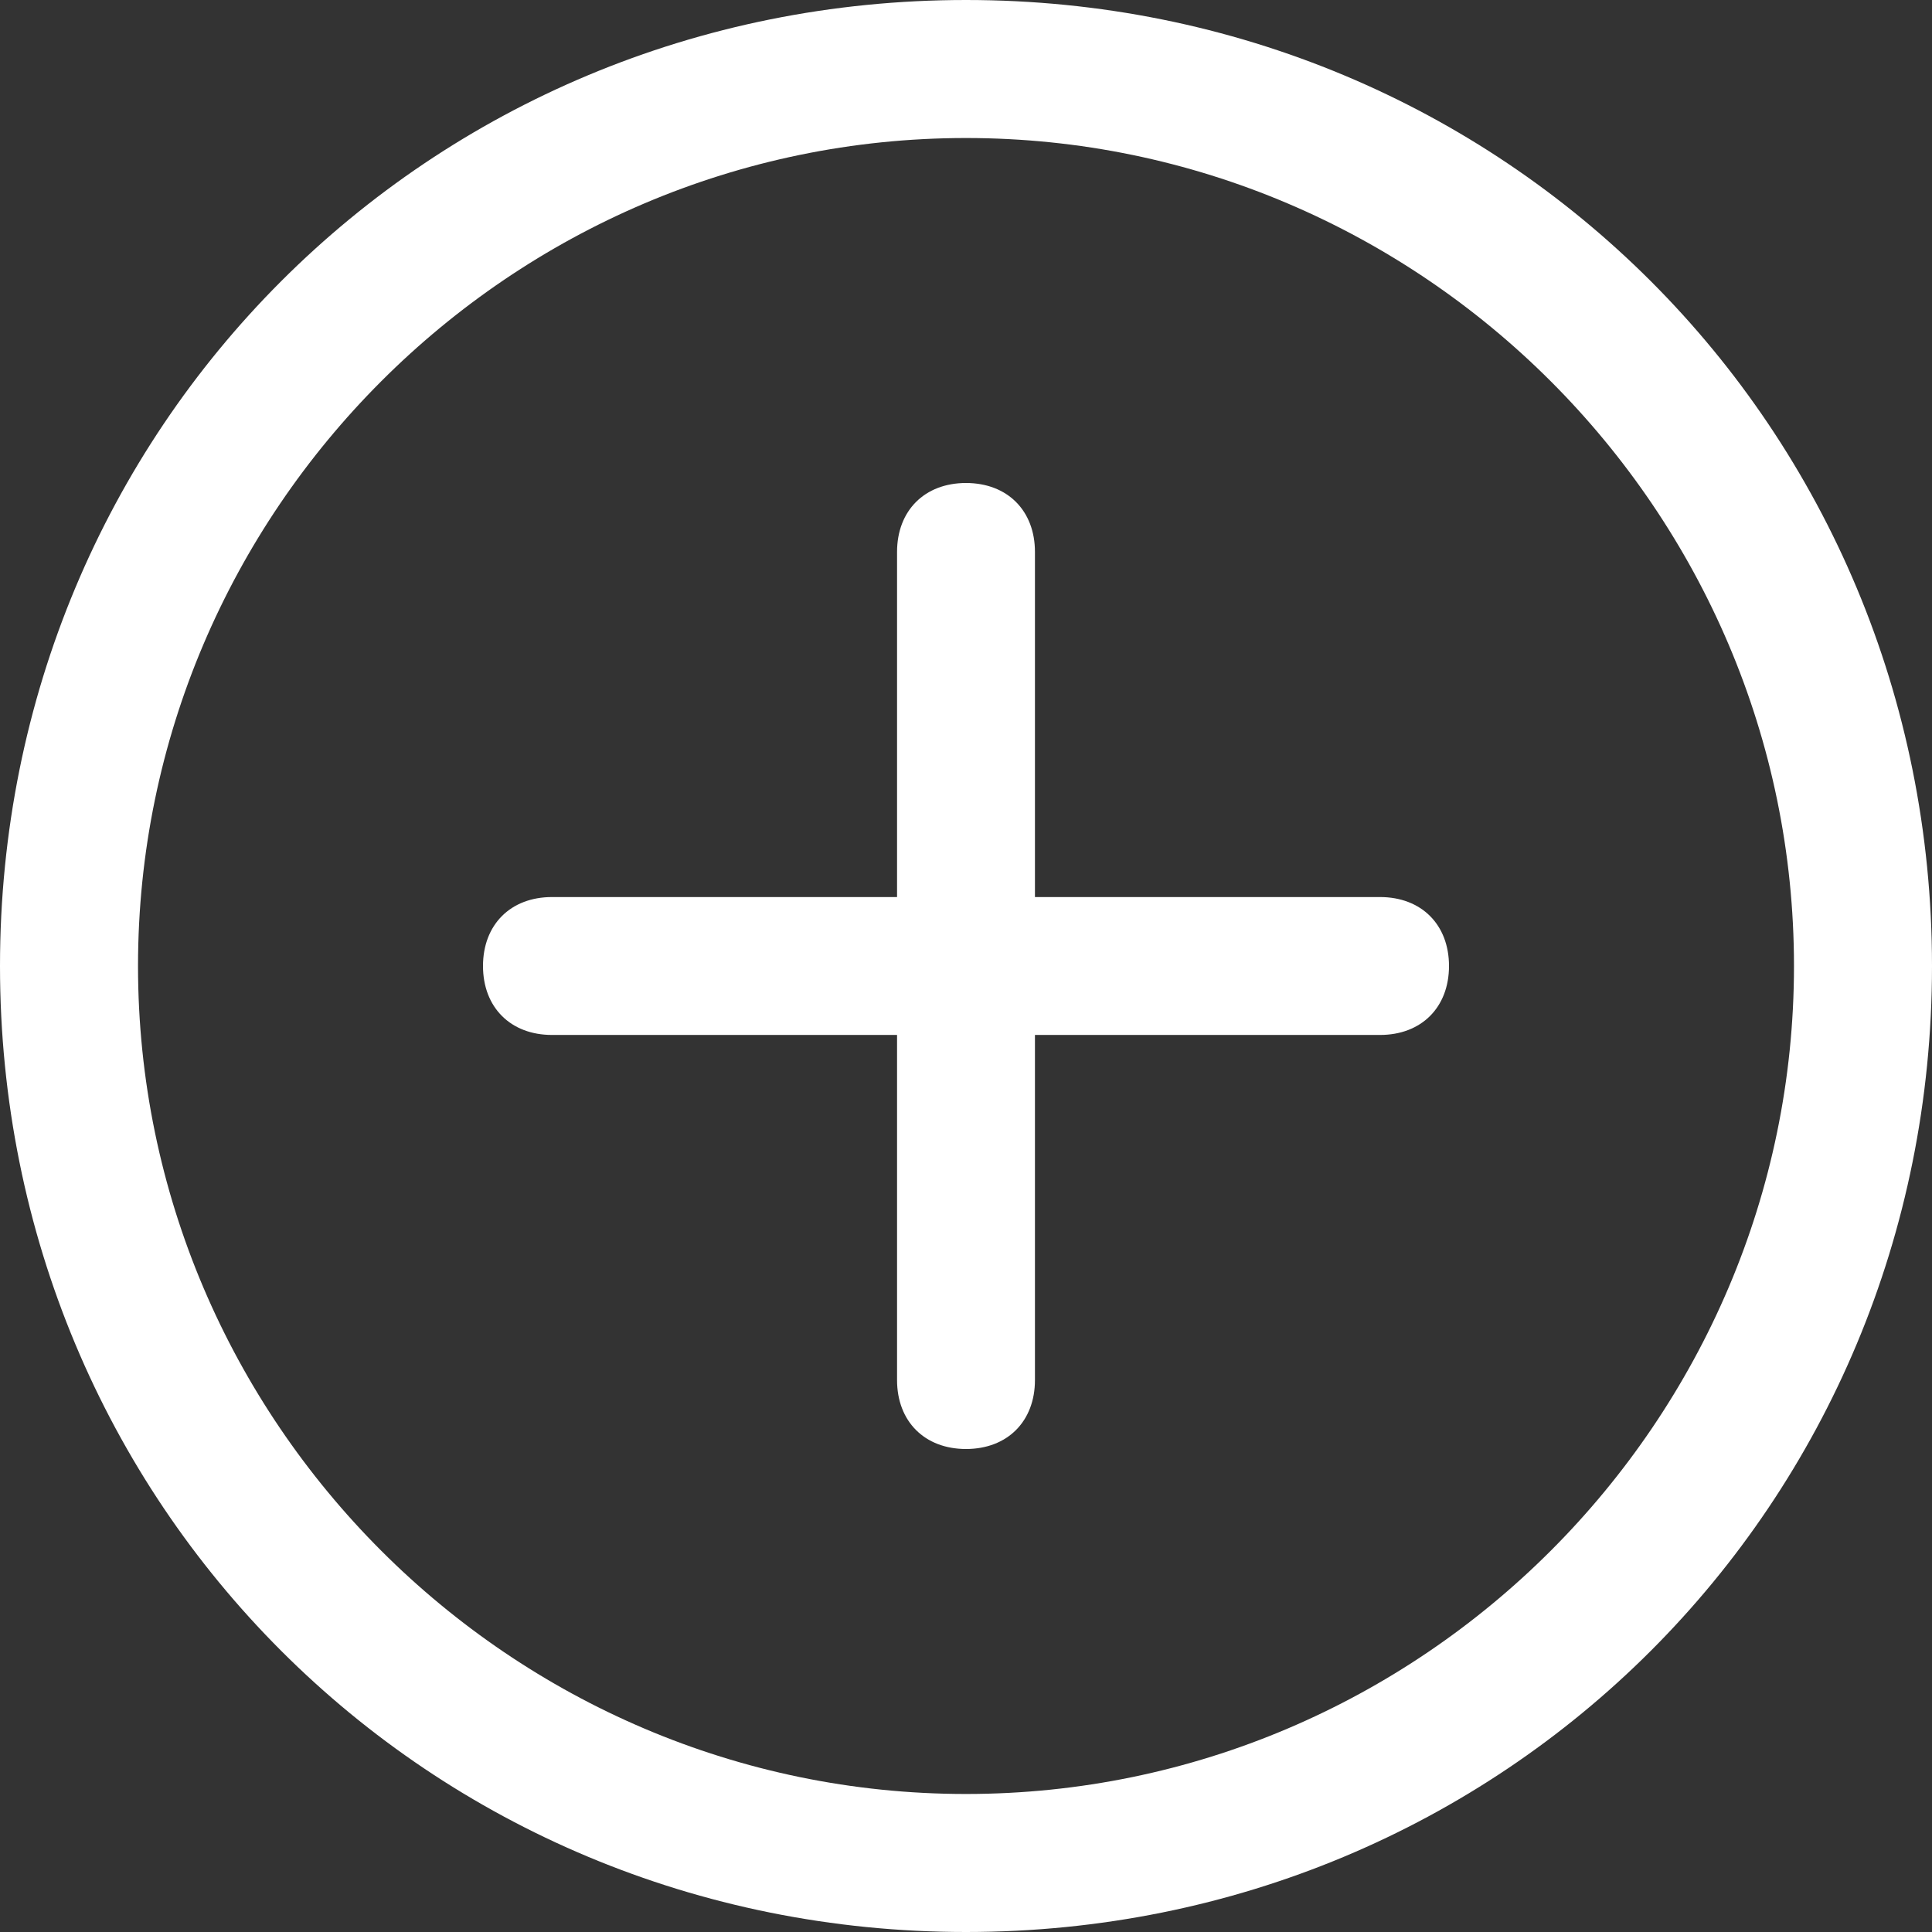
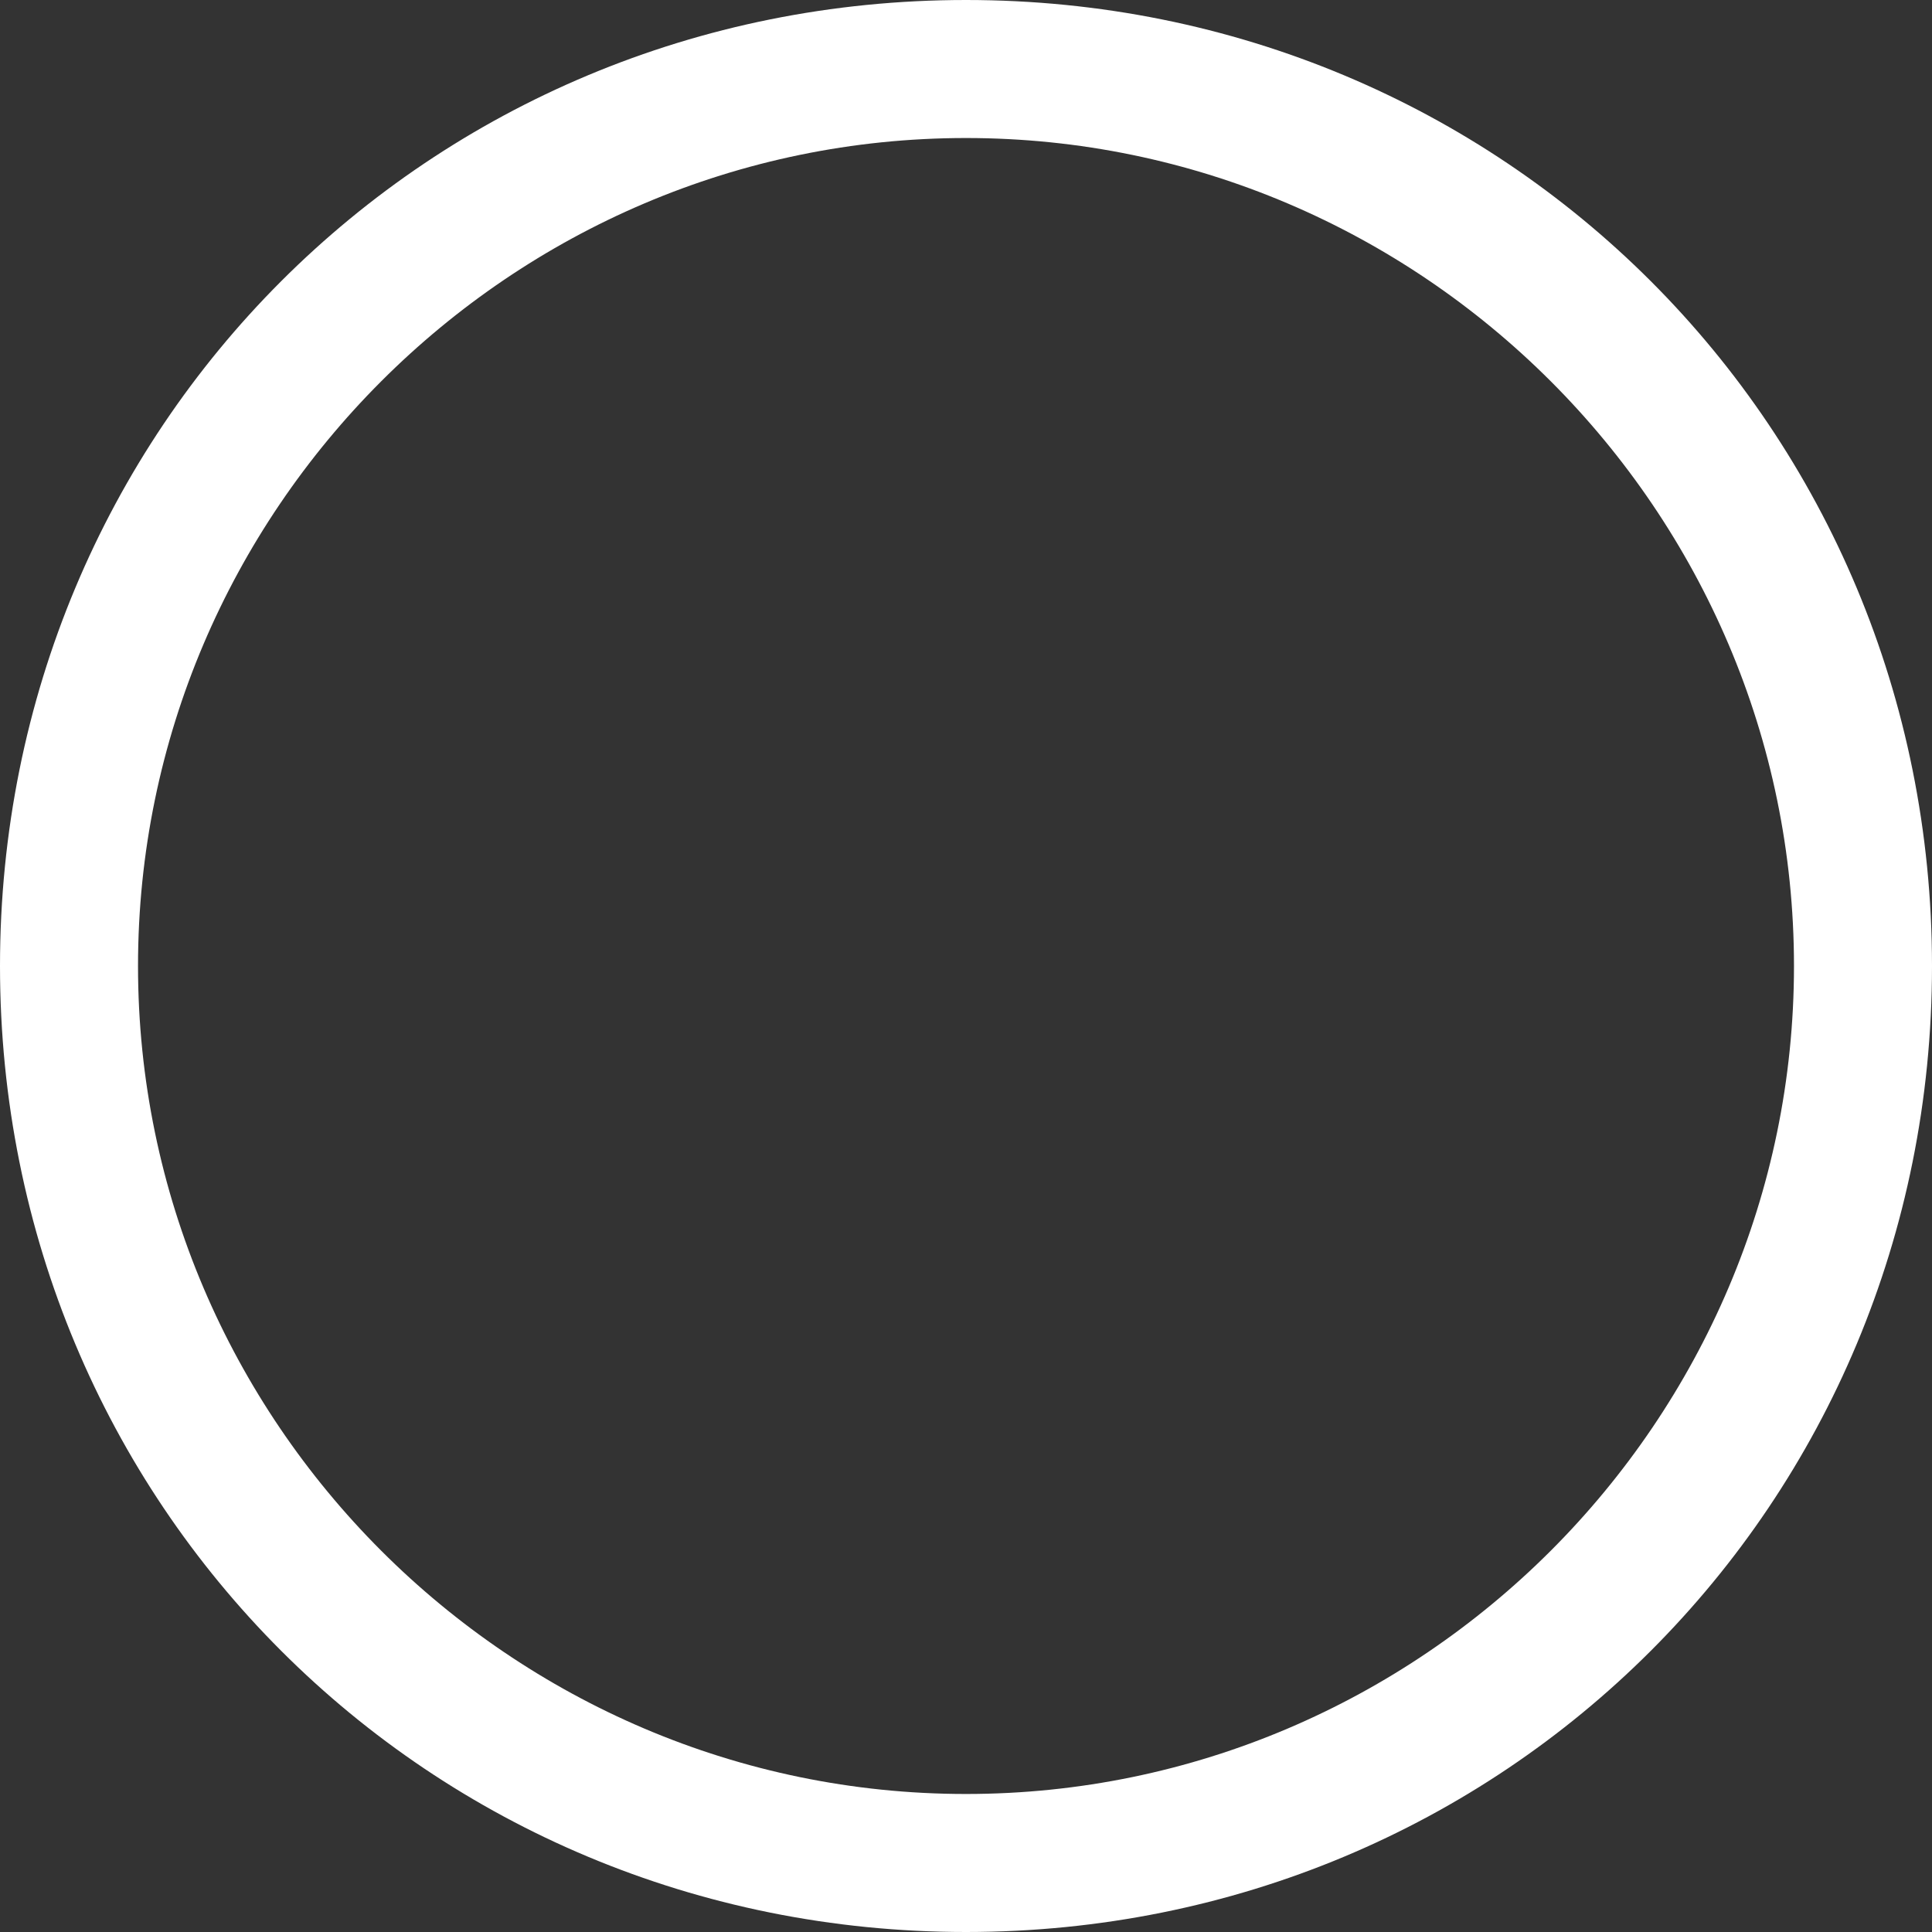
<svg xmlns="http://www.w3.org/2000/svg" width="16" height="16" viewBox="0 0 16 16" fill="none">
  <rect x="0" y="0" width="16" height="16" fill="#333333" stroke="none" />
  <g clip-path="url(#clip0_183_14461)">
    <path d="M8 16C3.543 16 0 12.457 0 8C0 3.543 3.543 0 8 0C12.457 0 16 3.543 16 8C16 12.457 12.457 16 8 16ZM8 1.143C4.229 1.143 1.143 4.229 1.143 8C1.143 11.771 4.229 14.857 8 14.857C11.771 14.857 14.857 11.771 14.857 8C14.857 4.229 11.771 1.143 8 1.143Z" fill="white" />
-     <path d="M8 12C7.657 12 7.429 11.771 7.429 11.429V8.571H4.571C4.229 8.571 4 8.343 4 8C4 7.657 4.229 7.429 4.571 7.429H7.429V4.571C7.429 4.229 7.657 4 8 4C8.343 4 8.571 4.229 8.571 4.571V7.429H11.429C11.771 7.429 12 7.657 12 8C12 8.343 11.771 8.571 11.429 8.571H8.571V11.429C8.571 11.771 8.343 12 8 12Z" fill="white" />
  </g>
  <defs>
    <clipPath id="clip0_183_14461">
      <rect width="16" height="16" fill="white" />
    </clipPath>
  </defs>
</svg>